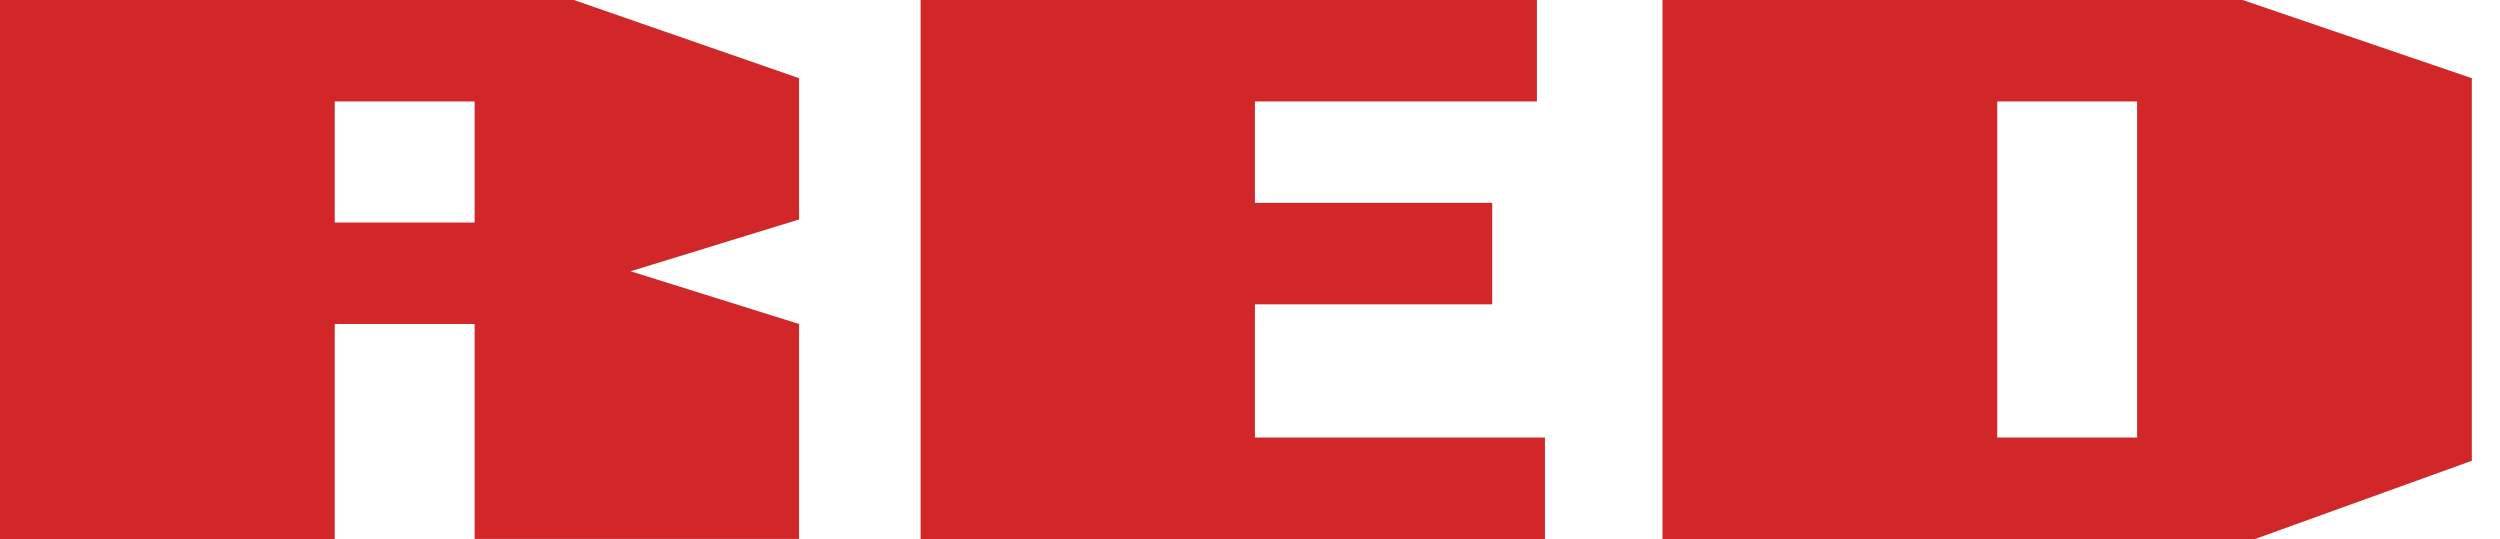
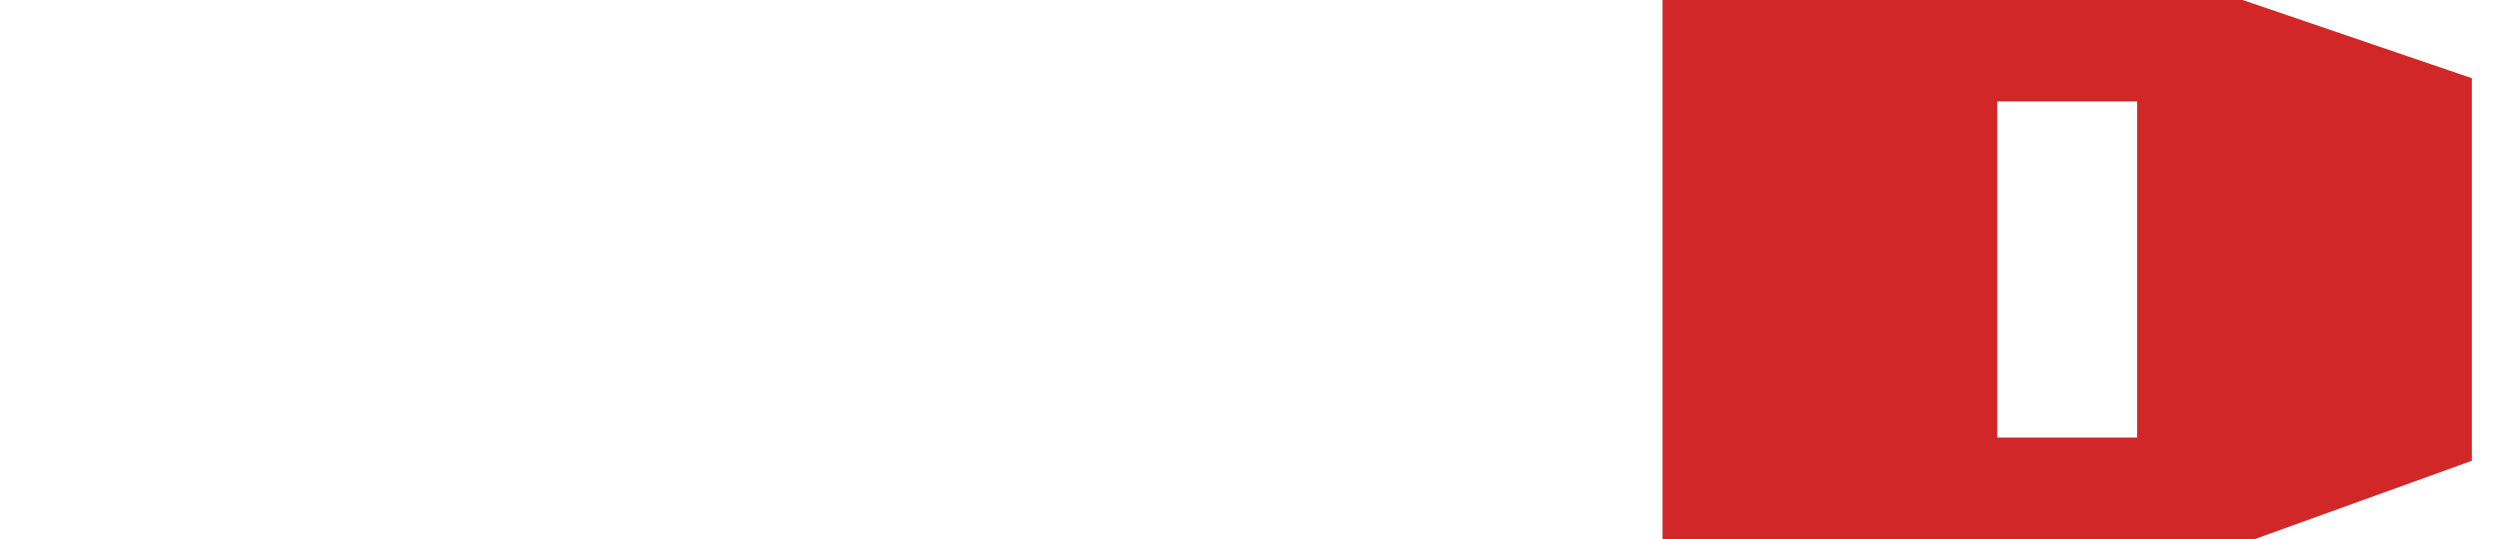
<svg xmlns="http://www.w3.org/2000/svg" version="1.1" id="Layer_1" x="0px" y="0px" viewBox="0 0 559.4 120.6" style="enable-background:new 0 0 559.4 120.6;" xml:space="preserve">
  <style type="text/css">
	.st0{fill:#D12728;}
</style>
  <g>
-     <path class="st0" d="M178.8,49.1l-37.7,11.6l37.7,11.8v48.1h-72.6V72.5H74.9v48.1H0V0h128.4l50.4,17.5V49.1z M74.9,22.7v27.1h31.3   V22.7H74.9z" />
-     <path class="st0" d="M343.9,22.7h-63.1v22.7h53.1v22.7h-53.1v29.8h64.9v22.7H206V0h137.9V22.7z" />
    <path class="st0" d="M553.1,103.1l-48.5,17.5H372V0h129.8l51.3,17.5V103.1z M446.9,22.7v75.2h31.3V22.7H446.9z" />
  </g>
</svg>